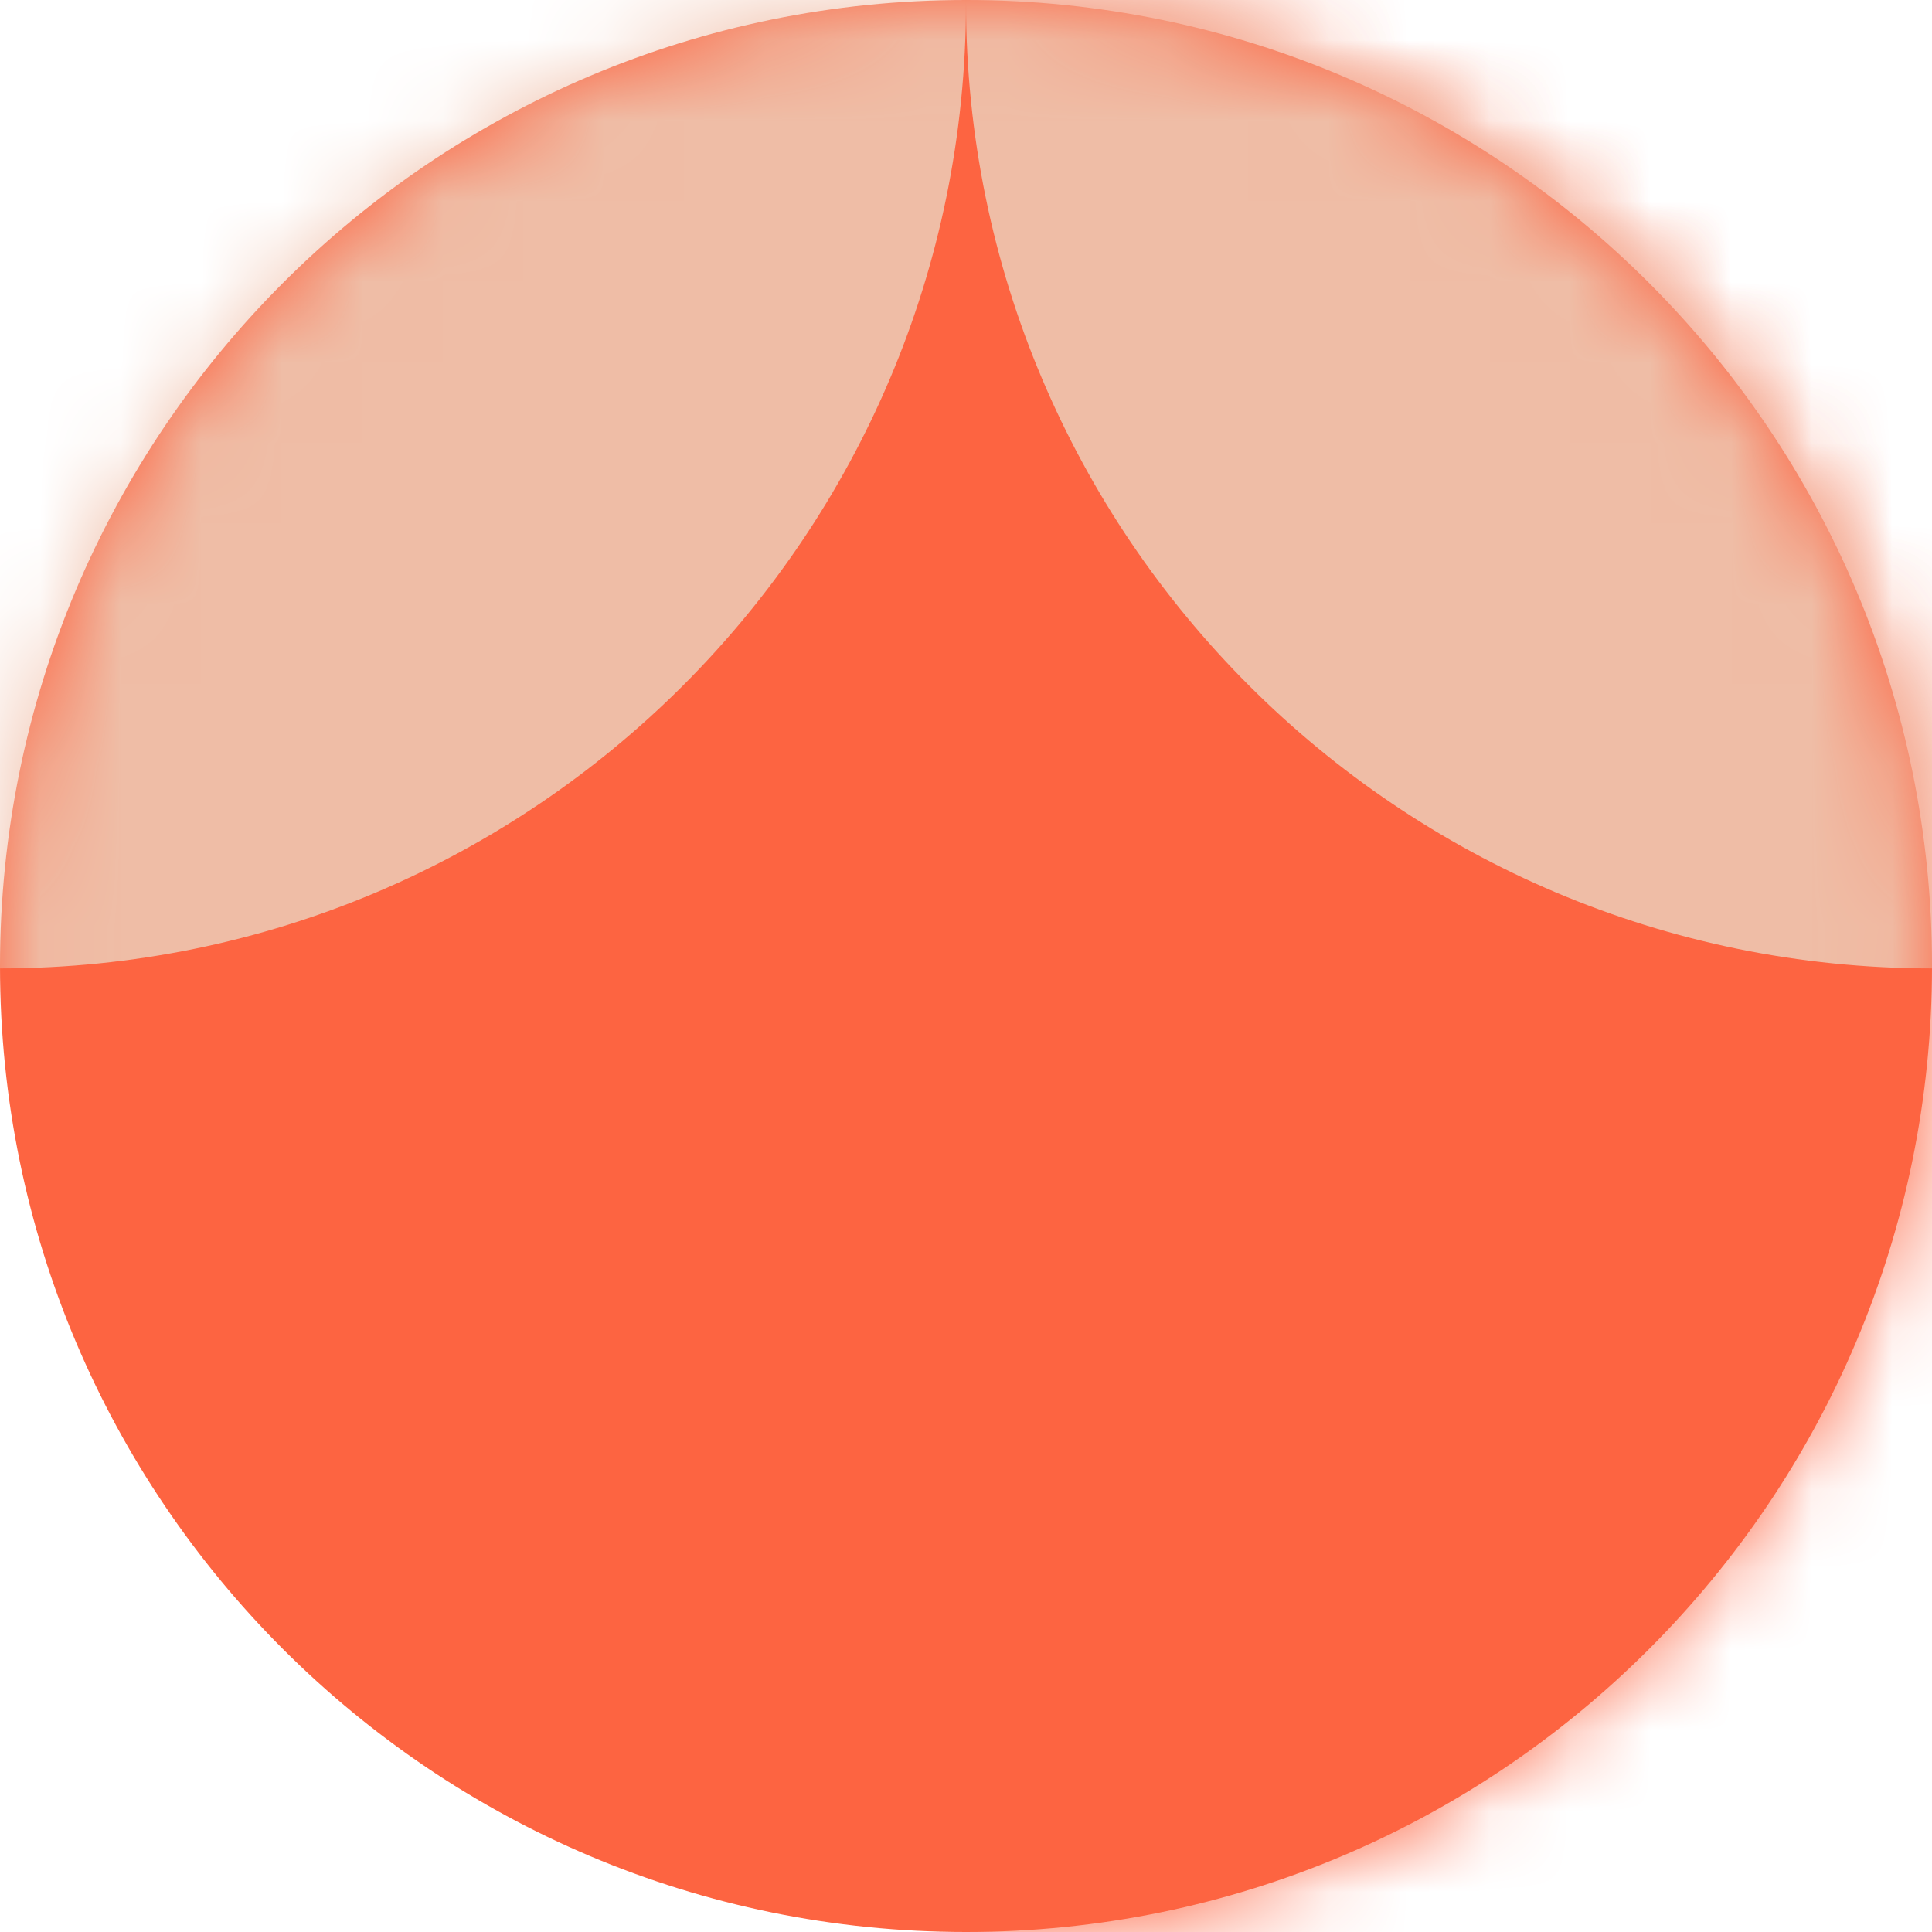
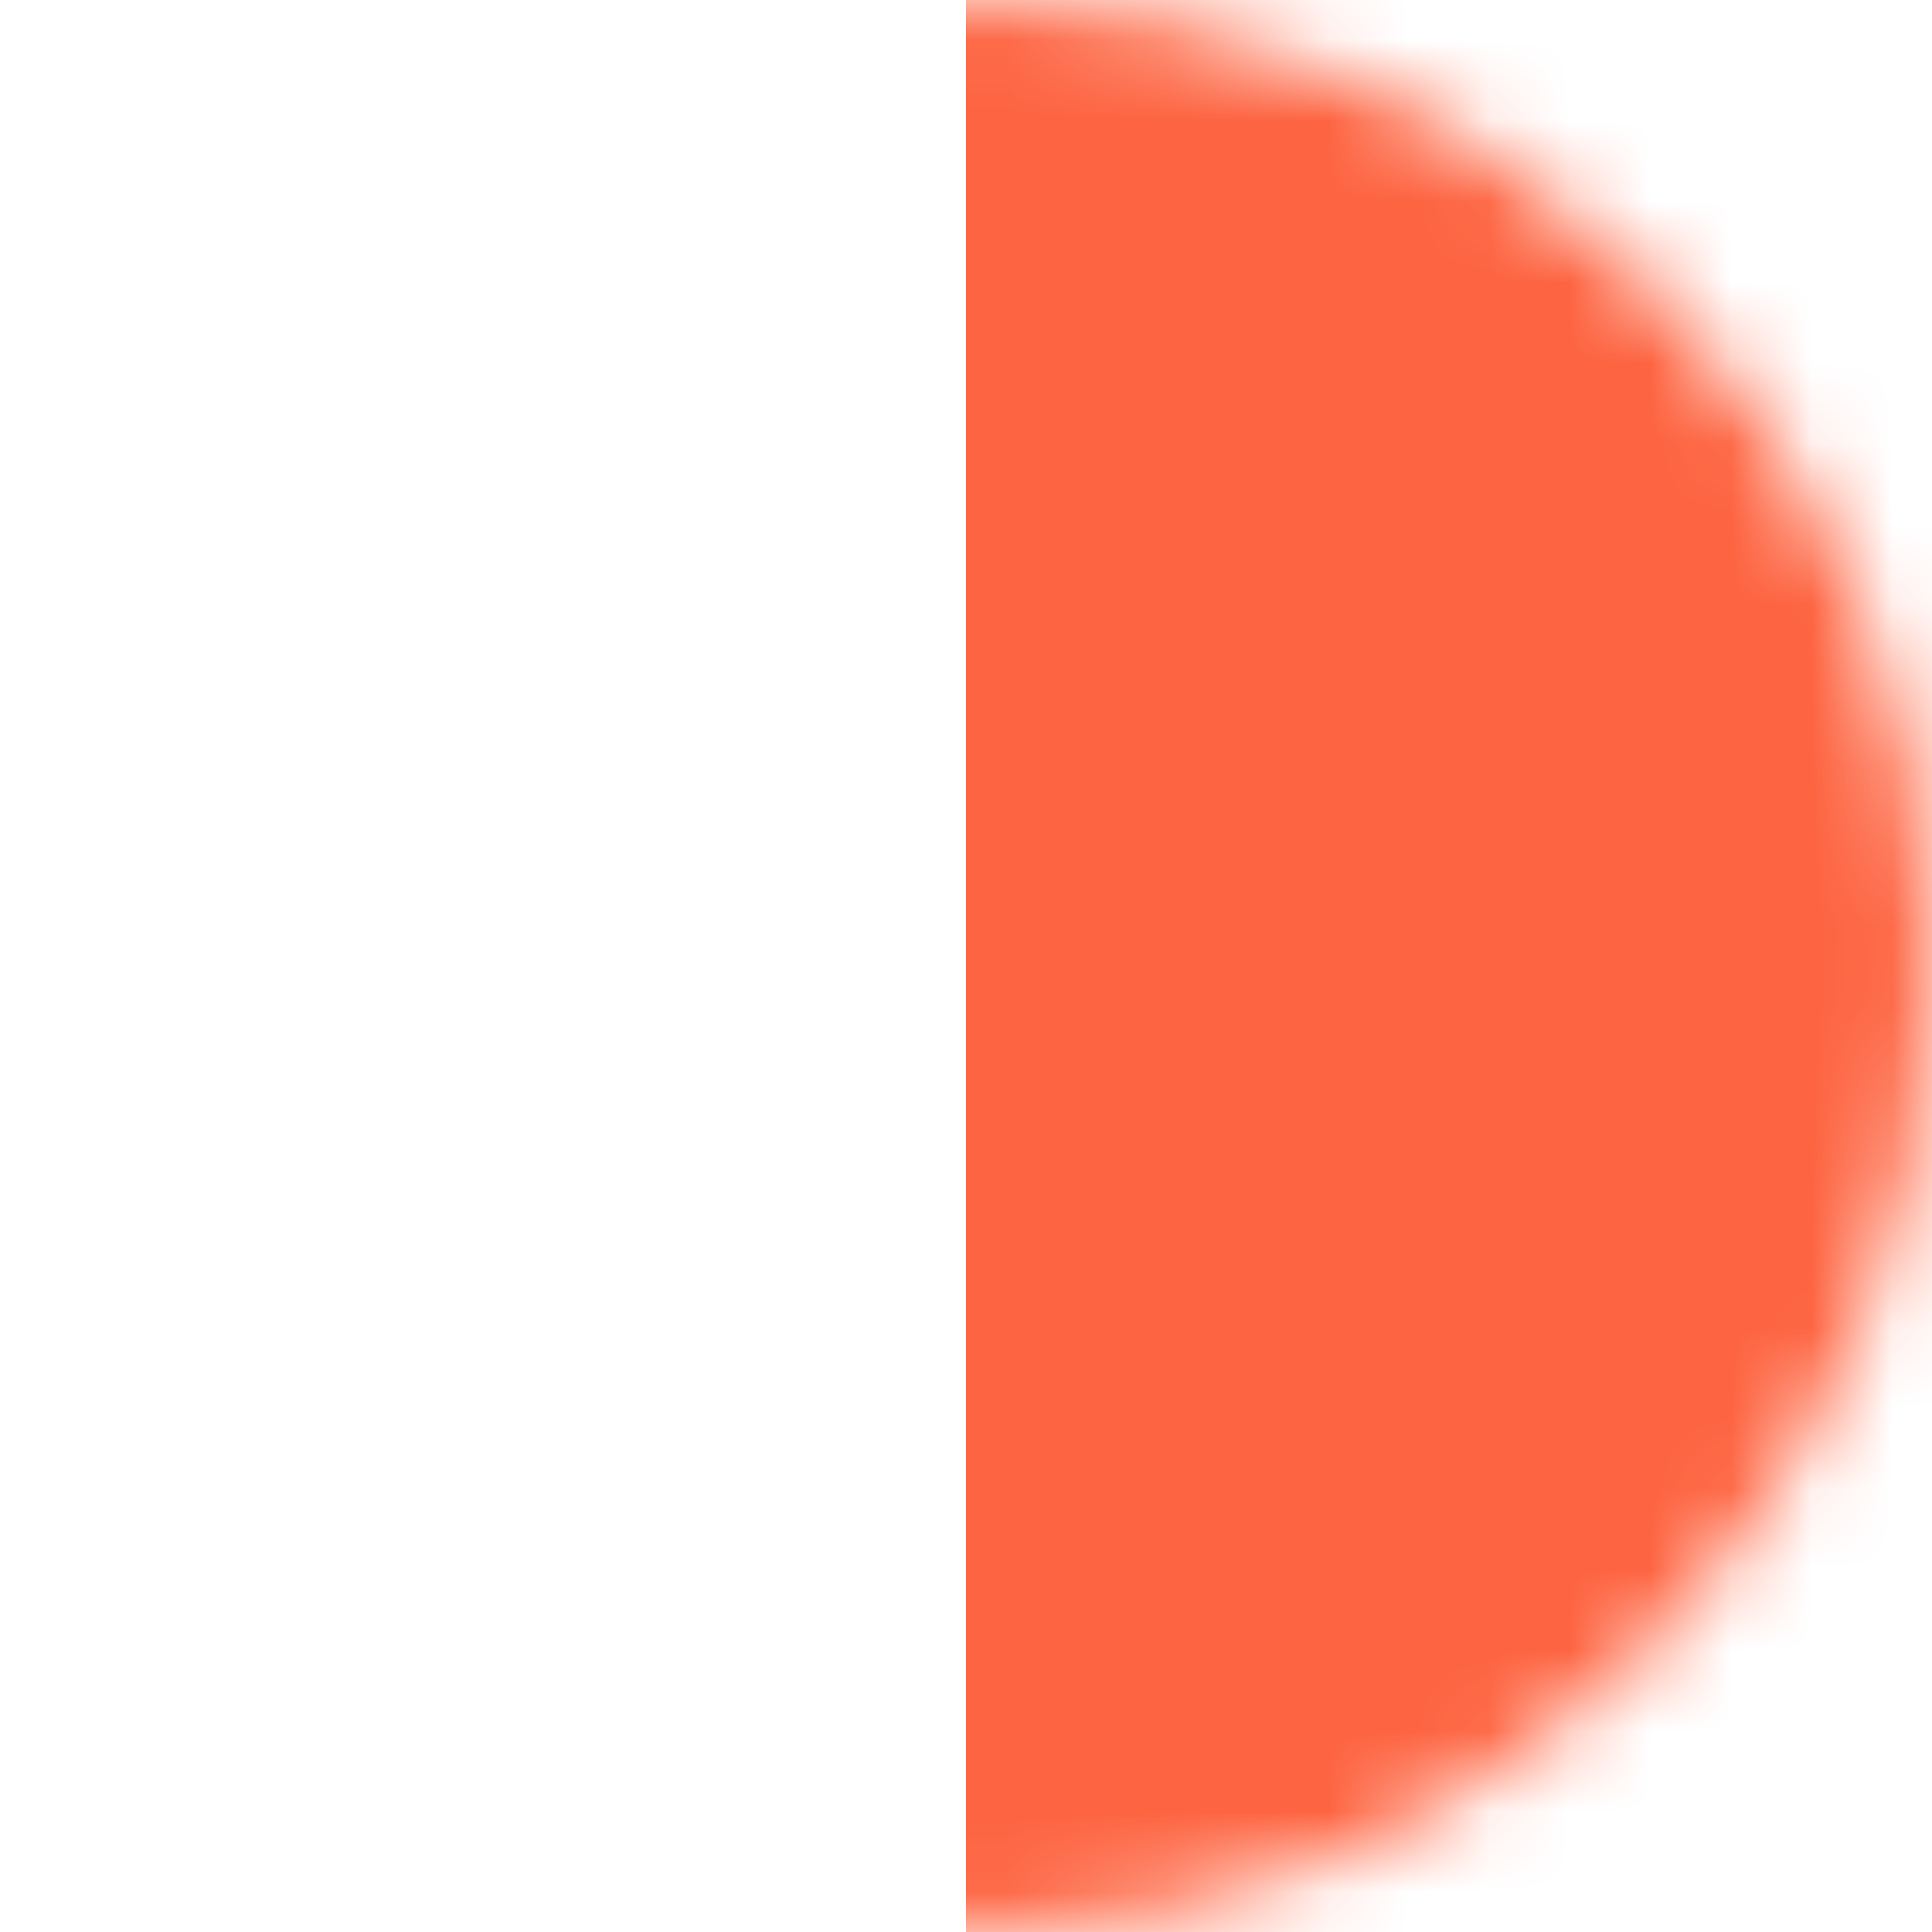
<svg xmlns="http://www.w3.org/2000/svg" fill="none" viewBox="0 0 24 24" height="24" width="24">
-   <path fill="#FD6441" d="M12 24C18.627 24 24 18.627 24 12C24 5.373 18.627 0 12 0C5.373 0 0 5.373 0 12C0 18.627 5.373 24 12 24Z" />
  <mask height="24" width="24" y="0" x="0" maskUnits="userSpaceOnUse" style="mask-type:luminance" id="mask0_8507_666">
    <path fill="white" d="M12 24C18.627 24 24 18.627 24 12C24 5.373 18.627 0 12 0C5.373 0 0 5.373 0 12C0 18.627 5.373 24 12 24Z" />
  </mask>
  <g mask="url(#mask0_8507_666)">
    <path fill="#FD6441" d="M32.443 -6.088H12V32.374H32.443V-6.088Z" />
  </g>
  <mask height="24" width="24" y="0" x="0" maskUnits="userSpaceOnUse" style="mask-type:luminance" id="mask1_8507_666">
-     <path fill="white" d="M12 24C18.627 24 24 18.627 24 12C24 5.373 18.627 0 12 0C5.373 0 0 5.373 0 12C0 18.627 5.373 24 12 24Z" />
-   </mask>
+     </mask>
  <g mask="url(#mask1_8507_666)">
    <path fill="#EFBDA6" d="M24 12.03C30.627 12.03 36 6.657 36 0.03C36 -6.598 30.627 -11.97 24 -11.97C17.373 -11.97 12 -6.598 12 0.03C12 6.657 17.373 12.03 24 12.03Z" />
-     <path fill="#EFBDA6" d="M9.53674e-07 12.03C6.627 12.03 12 6.657 12 0.03C12 -6.598 6.627 -11.97 9.53674e-07 -11.97C-6.627 -11.97 -12 -6.598 -12 0.03C-12 6.657 -6.627 12.03 9.53674e-07 12.03Z" />
  </g>
</svg>